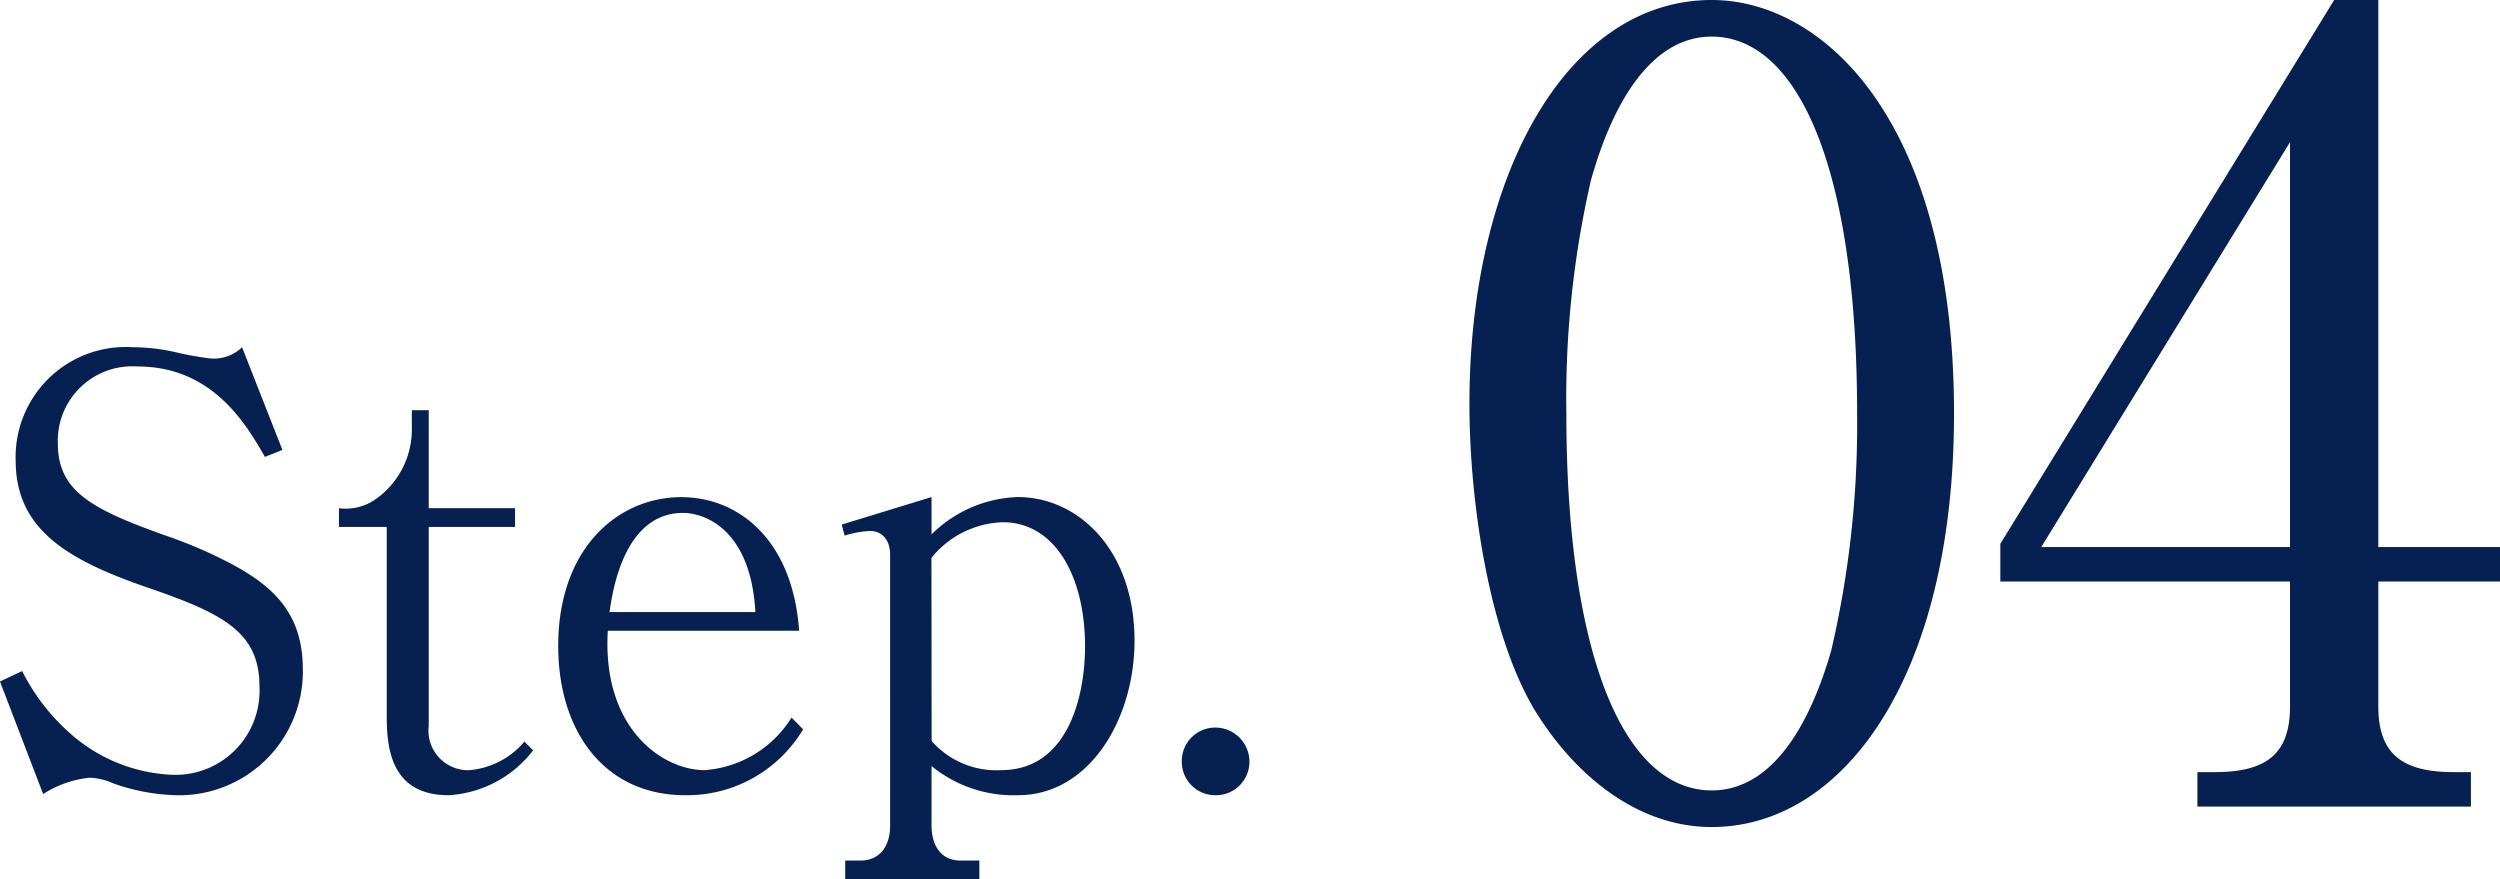
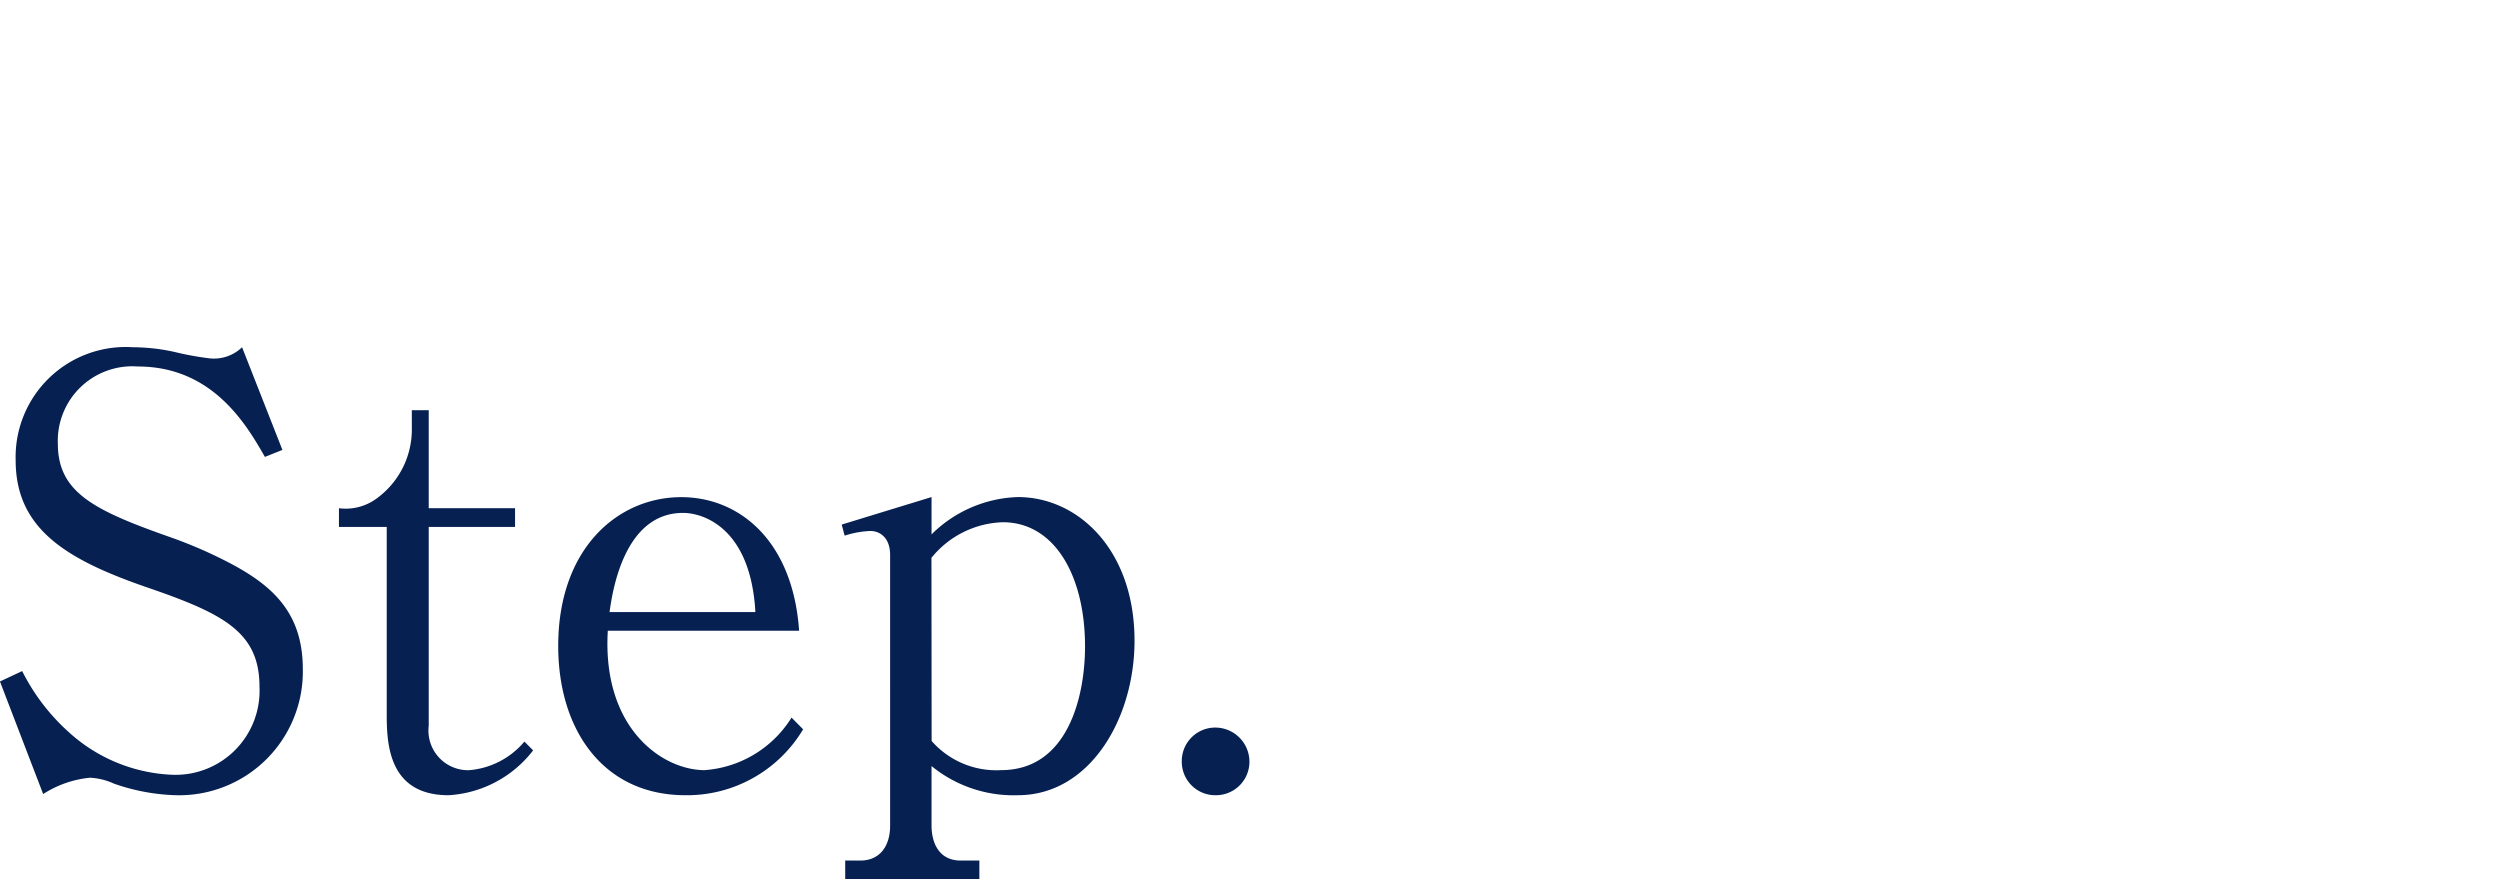
<svg xmlns="http://www.w3.org/2000/svg" width="111.434" height="39.19" viewBox="0 0 111.434 39.19">
  <g id="num04" transform="translate(-84.202 -534.048)">
-     <path id="パス_995" data-name="パス 995" d="M22.8-17.52c0-13.1-5.856-18.432-10.8-18.432-6.432,0-10.8,7.776-10.8,18,0,4.464.912,10.368,2.928,13.68C5.9-1.392,8.688.912,12,.912,17.856.912,22.8-5.76,22.8-17.52ZM12-34.32c3.84,0,6.48,5.856,6.48,16.8A44.445,44.445,0,0,1,17.328-6.96C16.8-5.136,15.312-.72,12-.72c-3.936,0-6.48-6.1-6.48-16.8a43.438,43.438,0,0,1,1.1-10.416C7.1-29.616,8.592-34.32,12-34.32ZM24.864-11.712v1.68H37.776v5.568c0,2.16-1.1,2.928-3.36,2.928h-.768V0H45.84V-1.536h-.768c-2.3,0-3.36-.816-3.36-2.928v-5.568h5.424v-1.536H41.712V-35.952H39.744Zm12.912.144H26.688L37.776-29.616Z" transform="translate(148.5 570)" fill="#062052" />
    <path id="パス_994" data-name="パス 994" d="M11.492-19.474a1.8,1.8,0,0,1-1.456.494,13.369,13.369,0,0,1-1.56-.286,8.686,8.686,0,0,0-1.846-.208A4.907,4.907,0,0,0,1.4-14.43c0,3.12,2.366,4.472,6.032,5.72,3.3,1.144,4.836,1.976,4.836,4.368A3.747,3.747,0,0,1,8.424-.416,7.279,7.279,0,0,1,3.744-2.34a9.169,9.169,0,0,1-2.054-2.7L.7-4.576,2.626.442a4.678,4.678,0,0,1,2.08-.728,2.849,2.849,0,0,1,1.066.26,9.034,9.034,0,0,0,2.782.52A5.513,5.513,0,0,0,14.2-5.122c0-2.548-1.378-3.77-3.406-4.81a20.3,20.3,0,0,0-2.548-1.092c-3.406-1.2-4.966-2-4.966-4.16a3.321,3.321,0,0,1,3.562-3.432c3.328,0,4.836,2.574,5.668,4.03l.78-.312ZM23.66-11.466V-12.3H19.812v-4.368h-.754v.754A3.8,3.8,0,0,1,17.5-12.74a2.326,2.326,0,0,1-1.69.442v.832H17.94v8.372c0,1.326.1,3.588,2.756,3.588a5.131,5.131,0,0,0,3.77-2l-.39-.39a3.6,3.6,0,0,1-2.47,1.274A1.765,1.765,0,0,1,19.812-2.6v-8.866Zm12.324,8.5A4.983,4.983,0,0,1,32.11-.624c-1.872,0-4.576-1.846-4.316-6.214h8.528c-.286-4.056-2.7-5.954-5.252-5.954-2.834,0-5.486,2.288-5.486,6.63,0,3.77,2.028,6.656,5.668,6.656A6.026,6.026,0,0,0,36.5-2.444ZM27.872-7.67c.13-.936.65-4.42,3.276-4.42.91,0,3.016.676,3.224,4.42Zm10.348-3.9.13.494a4.25,4.25,0,0,1,1.144-.208c.468,0,.884.338.884,1.066V1.846c0,.962-.494,1.56-1.326,1.56h-.676v.832h5.98V3.406h-.832c-.962,0-1.3-.78-1.3-1.56V-.806a5.781,5.781,0,0,0,3.848,1.3c3.2,0,5.2-3.406,5.2-6.89,0-4.03-2.5-6.4-5.2-6.4a5.71,5.71,0,0,0-3.848,1.664v-1.664Zm4,1.482A4.256,4.256,0,0,1,45.4-11.674c2.314,0,3.666,2.392,3.666,5.538,0,2.158-.728,5.512-3.744,5.512a3.838,3.838,0,0,1-3.094-1.3ZM54.886-2.522a1.493,1.493,0,0,0-1.508,1.508A1.493,1.493,0,0,0,54.886.494a1.493,1.493,0,0,0,1.508-1.508A1.526,1.526,0,0,0,54.886-2.522Z" transform="translate(83.5 569)" fill="#062052" />
  </g>
</svg>